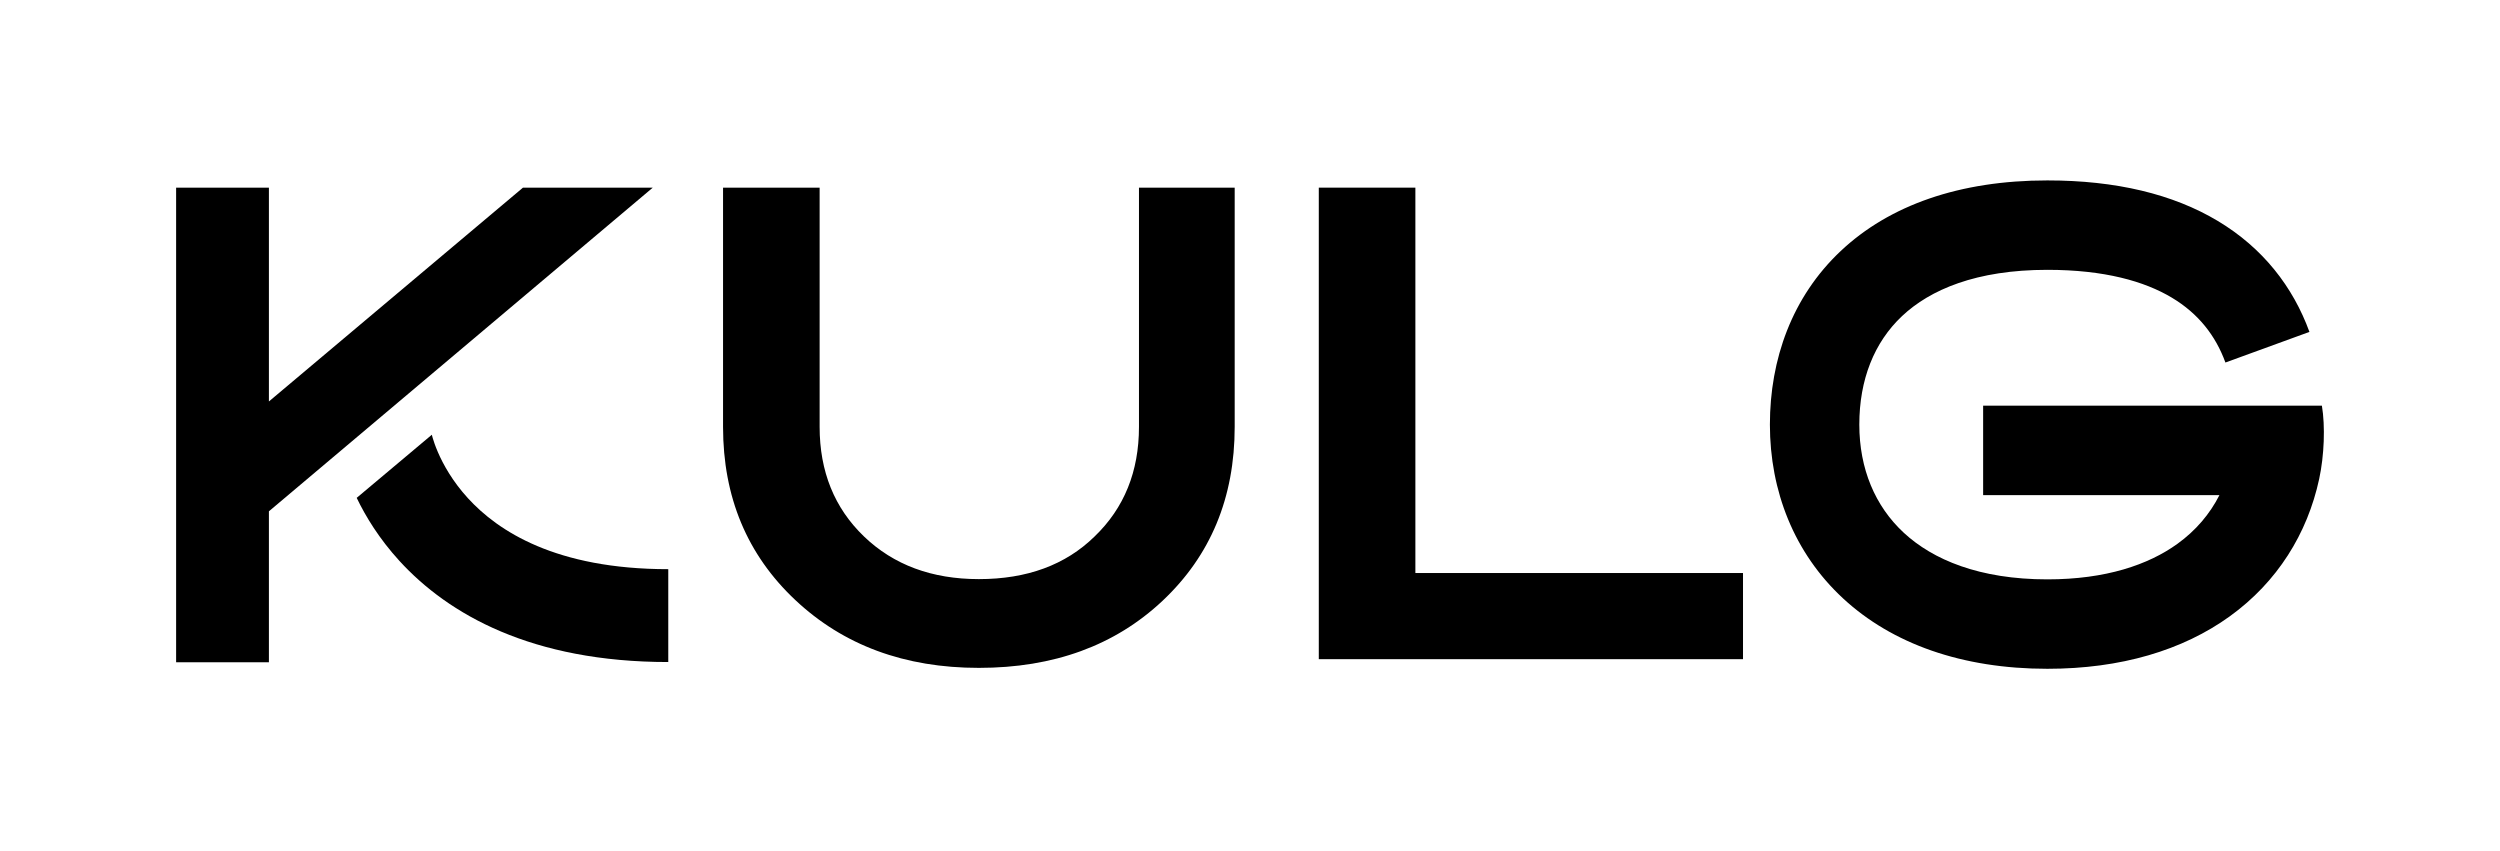
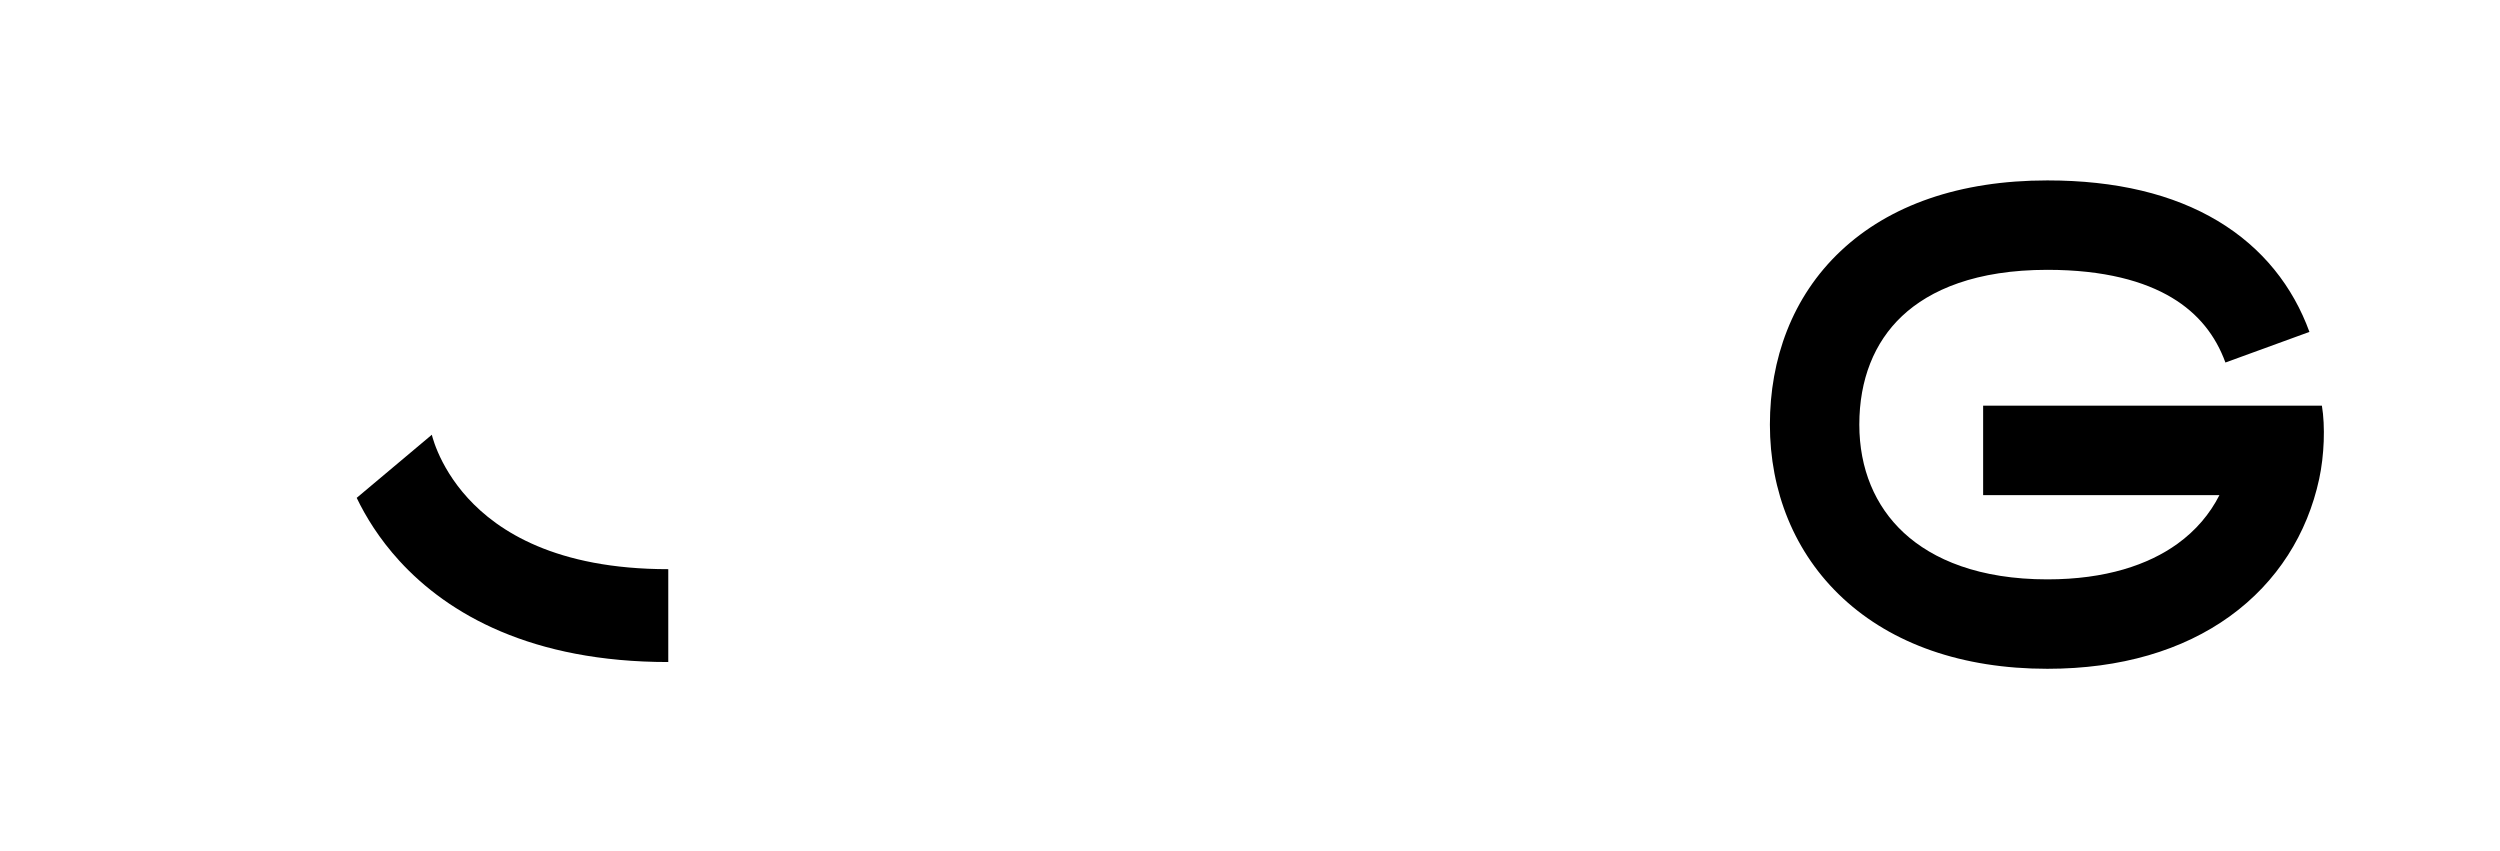
<svg xmlns="http://www.w3.org/2000/svg" width="582" height="198" viewBox="0 0 582 198" fill="none">
-   <path d="M405.772 153.455H307.015V43.684H329.5V133.401H405.772V153.455Z" fill="black" />
-   <path d="M168.325 99.369V43.684H190.81V99.369C190.81 109.768 194.254 118.275 201.141 124.893C208.028 131.51 216.941 134.818 227.88 134.818C239.089 134.818 248.069 131.51 254.822 124.893C261.709 118.275 265.153 109.768 265.153 99.369V43.684H287.435V99.369C287.435 115.845 281.831 129.349 270.622 139.883C259.548 150.281 245.301 155.48 227.88 155.48C210.594 155.48 196.347 150.214 185.138 139.68C173.929 129.147 168.325 115.71 168.325 99.369Z" fill="black" />
-   <path fill-rule="evenodd" clip-rule="evenodd" d="M442.794 73.587C436.303 79.701 432.849 88.385 432.849 98.847C432.849 109.093 436.491 117.819 443.22 124.043C449.985 130.299 460.808 134.877 476.63 134.877C490.24 134.877 500.152 131.48 506.924 126.589C511.187 123.51 514.443 119.674 516.688 115.261H461.673V94.444H540.538C541.339 99.248 541.08 106.053 539.904 111.505C537.165 124.215 530.171 135.478 519.113 143.465C508.114 151.409 493.697 155.694 476.63 155.694C456.765 155.694 440.494 149.877 429.086 139.326C417.642 128.742 412.032 114.248 412.032 98.847C412.032 83.662 417.169 69.126 428.52 58.434C439.841 47.77 456.195 42 476.63 42C492.609 42 505.874 45.197 516.285 51.426C526.825 57.734 533.817 66.789 537.636 77.268L518.077 84.396C515.81 78.175 511.827 73.019 505.595 69.29C499.233 65.483 489.928 62.817 476.63 62.817C460.057 62.817 449.316 67.443 442.794 73.587Z" fill="black" />
-   <path d="M62.601 119.033V154.175H41V43.684H62.601V93.46L121.747 43.684H151.964L62.601 119.033Z" fill="black" />
+   <path fill-rule="evenodd" clip-rule="evenodd" d="M442.794 73.587C436.303 79.701 432.849 88.385 432.849 98.847C432.849 109.093 436.491 117.819 443.22 124.043C449.985 130.299 460.808 134.877 476.63 134.877C490.24 134.877 500.152 131.48 506.924 126.589C511.187 123.51 514.443 119.674 516.688 115.261H461.673V94.444H540.538C541.339 99.248 541.08 106.053 539.904 111.505C537.165 124.215 530.171 135.478 519.113 143.465C508.114 151.409 493.697 155.694 476.63 155.694C456.765 155.694 440.494 149.877 429.086 139.326C417.642 128.742 412.032 114.248 412.032 98.847C412.032 83.662 417.169 69.126 428.52 58.434C439.841 47.77 456.195 42 476.63 42C492.609 42 505.874 45.197 516.285 51.426C526.825 57.734 533.817 66.789 537.636 77.268L518.077 84.396C515.81 78.175 511.827 73.019 505.595 69.29C499.233 65.483 489.928 62.817 476.63 62.817C460.057 62.817 449.316 67.443 442.794 73.587" fill="black" />
  <path d="M83.04 115.901C85.105 120.202 88.259 125.408 93.003 130.593C104.364 143.008 123.754 154.122 155.573 154.122V132.504C129.345 132.504 115.907 123.6 108.952 115.999C105.334 112.045 103.176 108.118 101.938 105.251C101.321 103.821 100.942 102.675 100.73 101.955C100.625 101.596 100.562 101.346 100.533 101.223C100.532 101.218 100.531 101.214 100.53 101.21C94.71 106.102 88.868 111.005 83.04 115.901Z" fill="black" />
</svg>